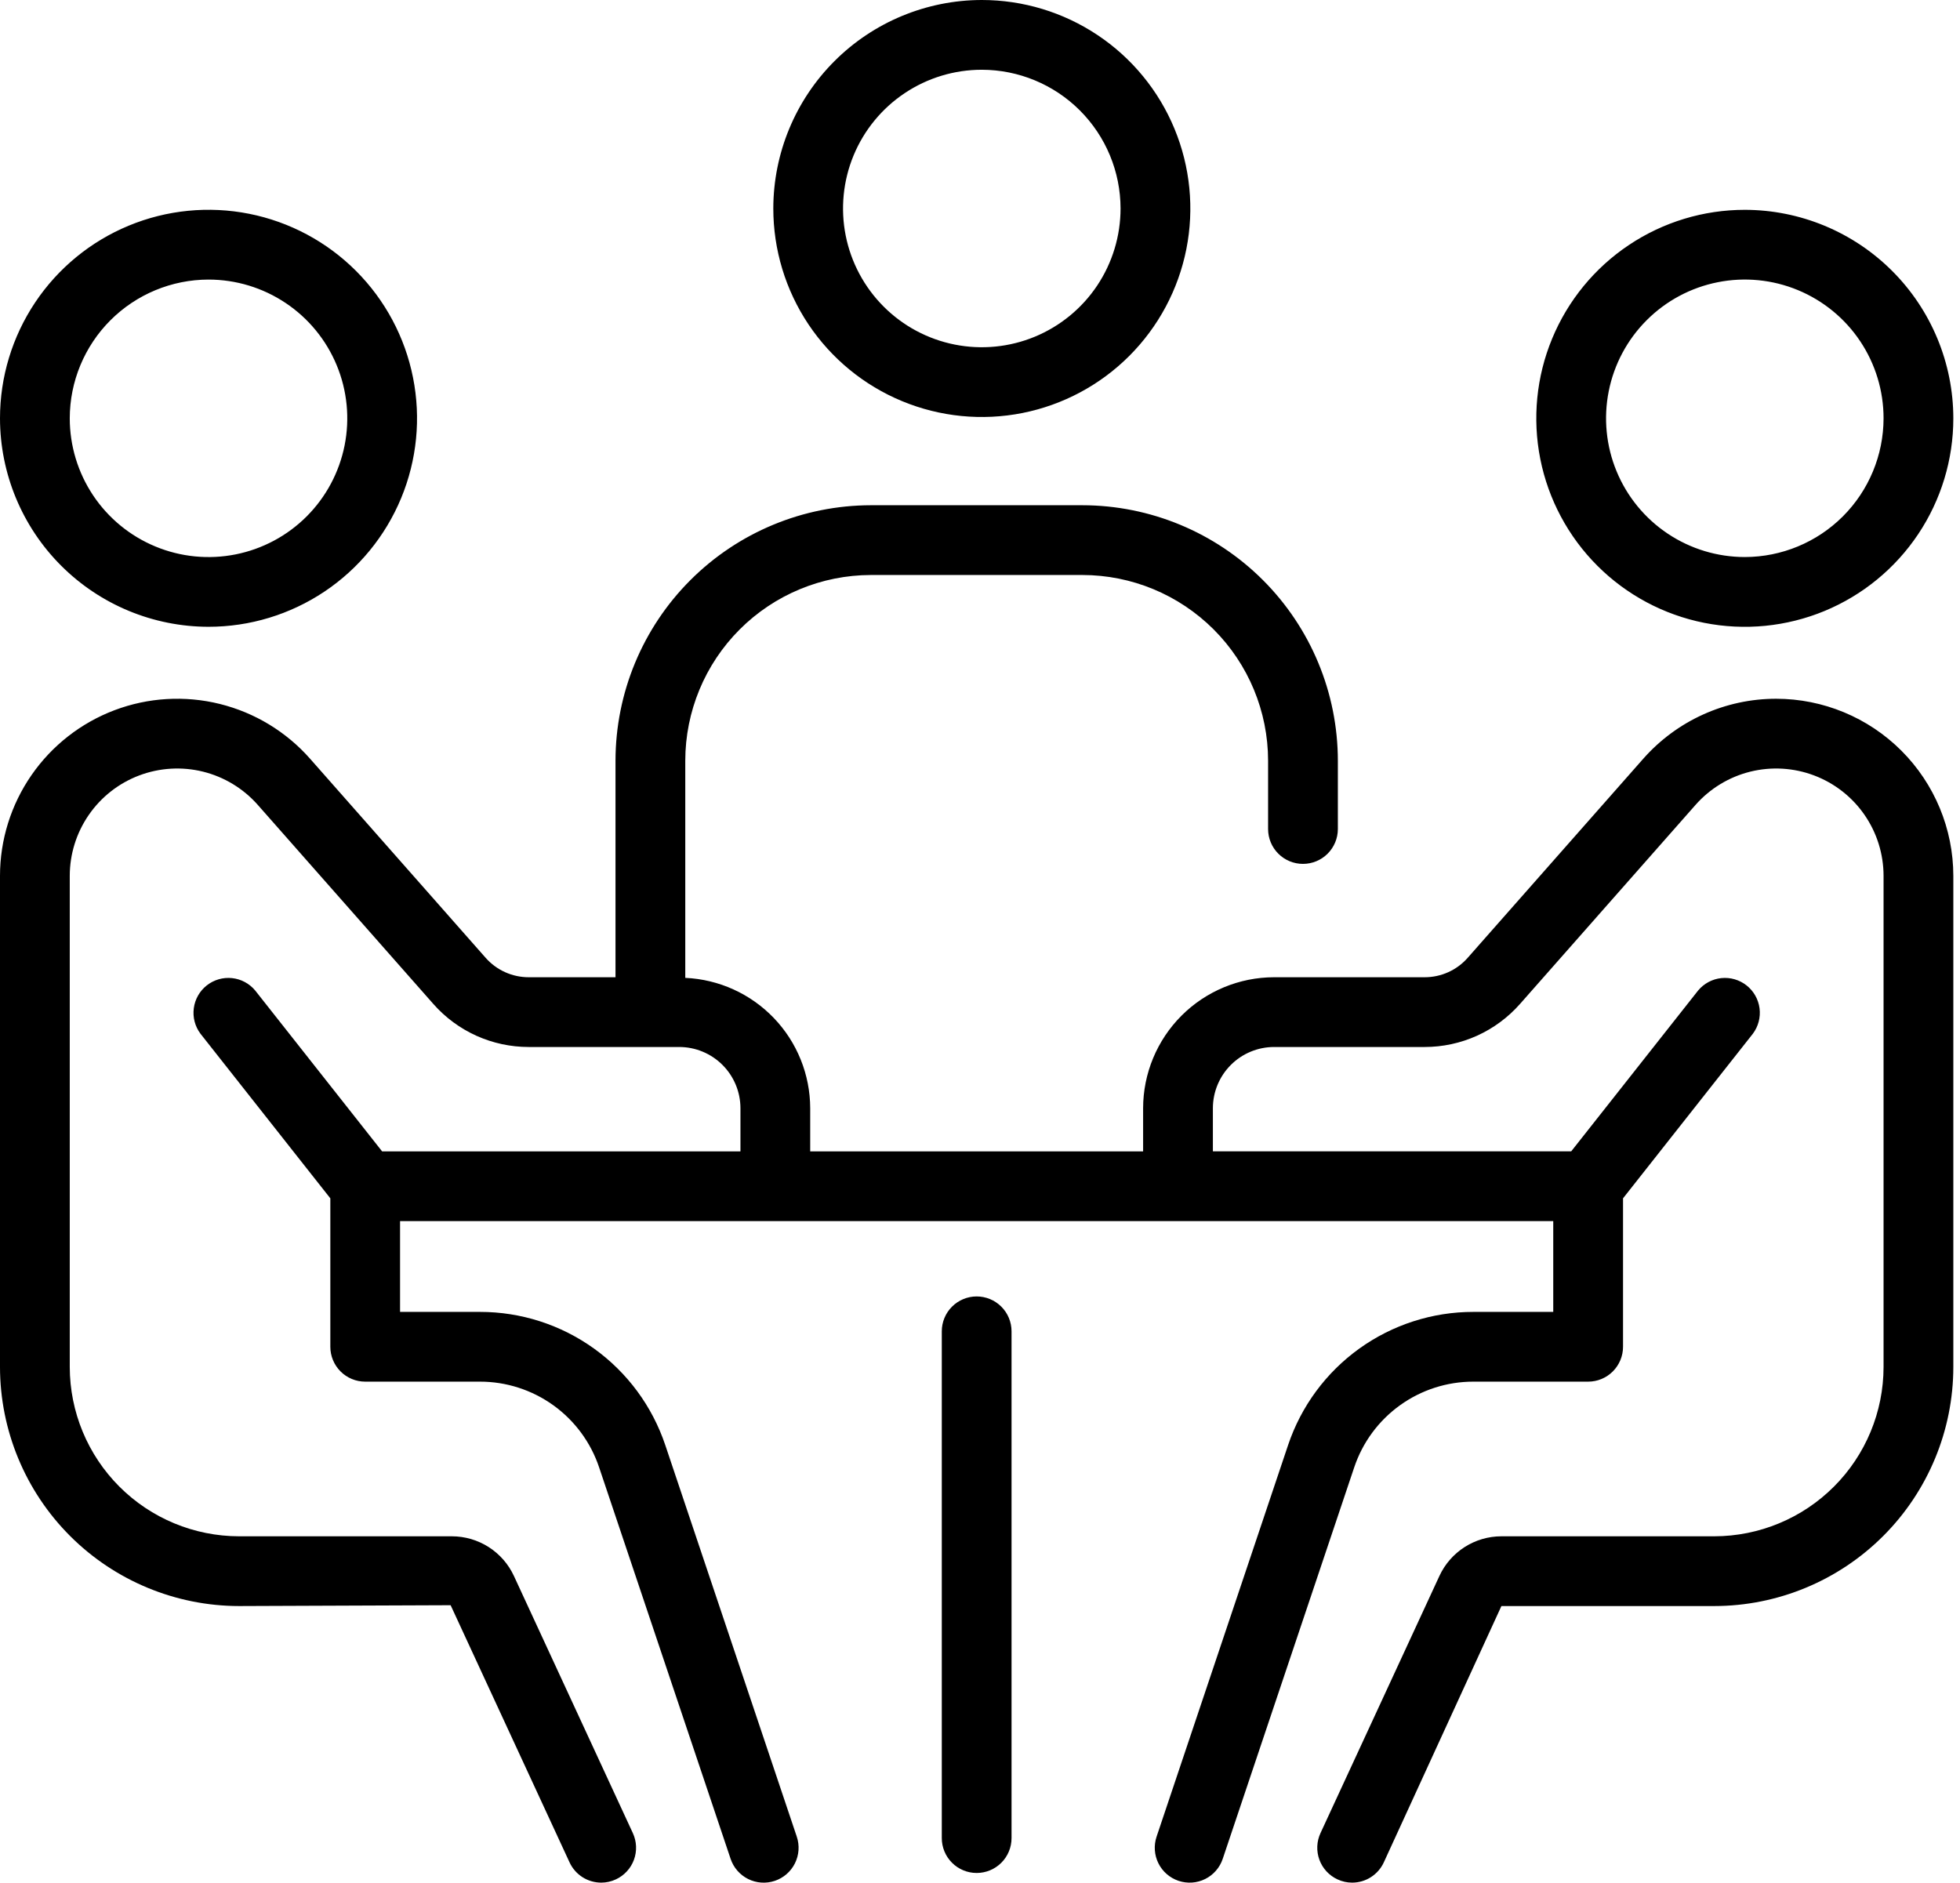
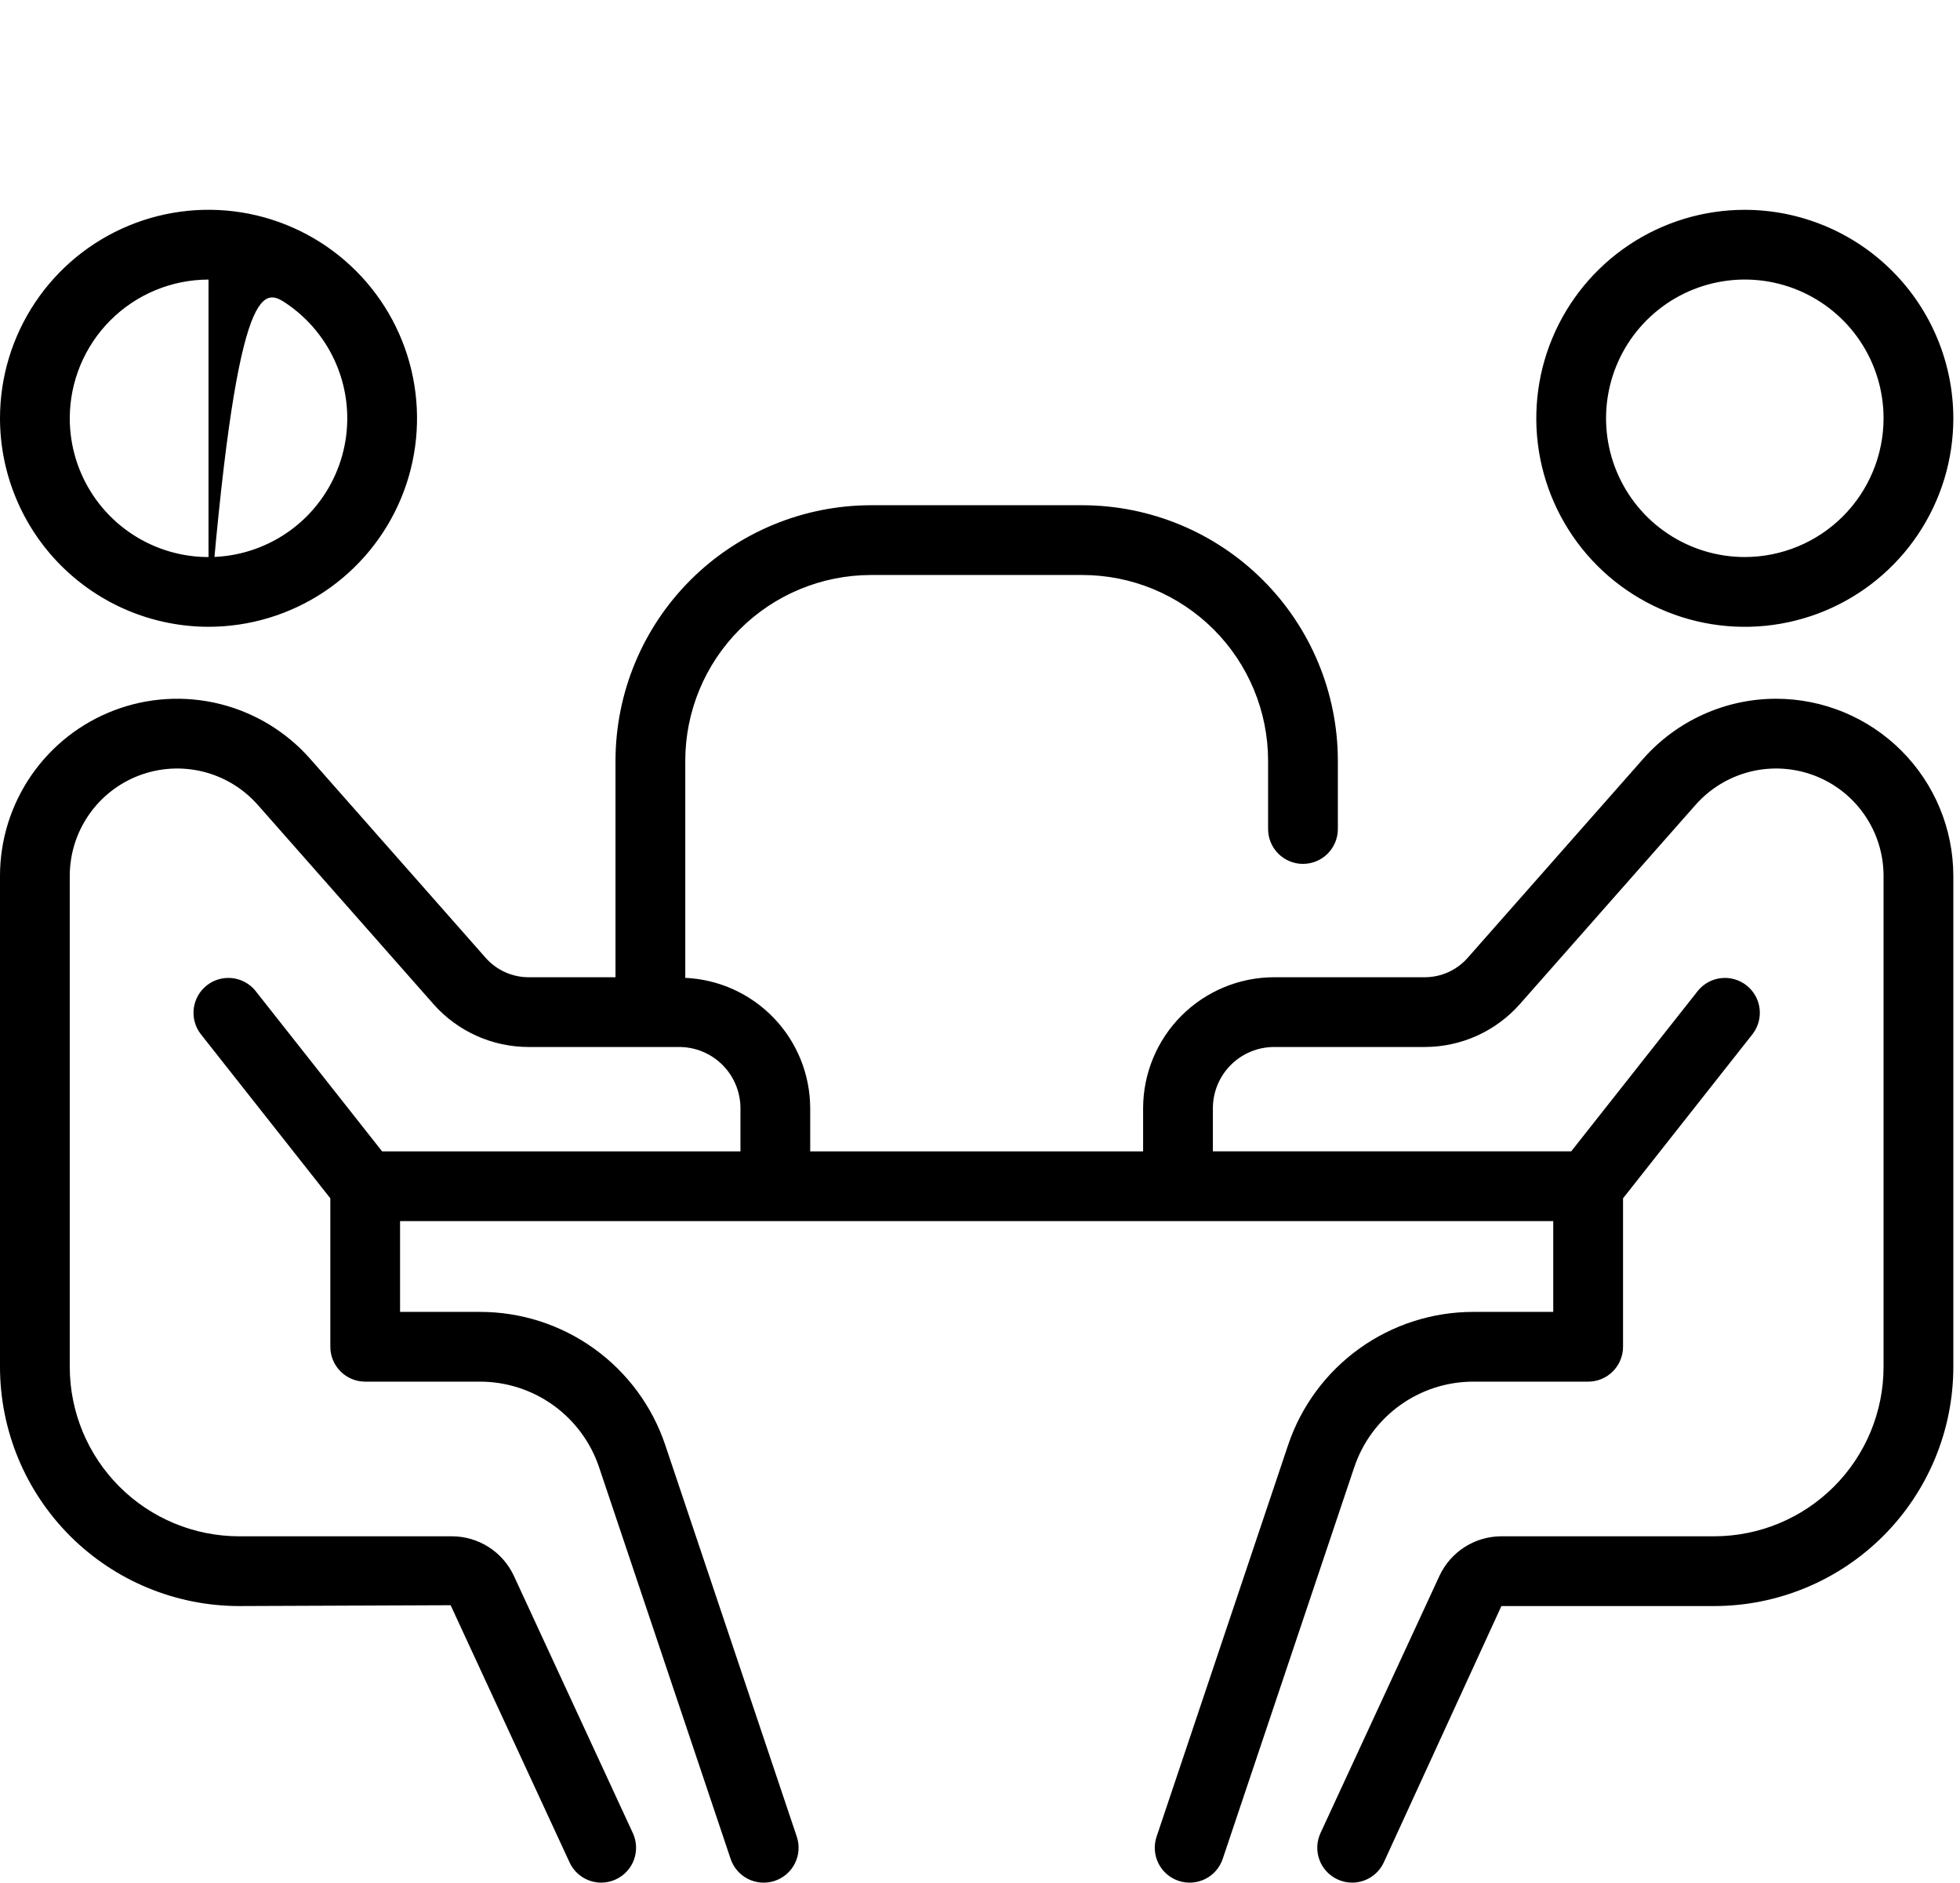
<svg xmlns="http://www.w3.org/2000/svg" width="127" height="122" viewBox="0 0 127 122" fill="none">
-   <path d="M13.511 40.617C16.183 40.617 18.796 39.825 21.018 38.34C23.24 36.855 24.971 34.745 25.994 32.276C27.017 29.807 27.284 27.09 26.762 24.469C26.241 21.848 24.954 19.441 23.064 17.551C21.174 15.662 18.767 14.375 16.146 13.854C13.524 13.333 10.808 13.601 8.339 14.624C5.87 15.647 3.76 17.379 2.276 19.601C0.792 21.823 -0 24.436 1.89125e-07 27.108C0.004 30.69 1.429 34.124 3.962 36.657C6.495 39.189 9.929 40.613 13.511 40.617ZM13.511 18.117C15.289 18.117 17.028 18.645 18.506 19.633C19.985 20.62 21.137 22.025 21.817 23.667C22.498 25.31 22.676 27.118 22.329 28.862C21.982 30.606 21.126 32.208 19.869 33.466C18.611 34.723 17.009 35.579 15.265 35.926C13.521 36.273 11.713 36.095 10.07 35.414C8.428 34.734 7.023 33.582 6.035 32.103C5.048 30.625 4.52 28.886 4.52 27.108C4.523 24.724 5.471 22.439 7.156 20.753C8.842 19.068 11.127 18.12 13.511 18.117ZM113.057 13.597C110.384 13.597 107.772 14.389 105.55 15.874C103.328 17.359 101.597 19.469 100.574 21.938C99.551 24.406 99.284 27.123 99.805 29.744C100.326 32.365 101.613 34.772 103.503 36.662C105.392 38.551 107.8 39.838 110.421 40.36C113.042 40.881 115.758 40.613 118.227 39.591C120.696 38.568 122.806 36.836 124.291 34.614C125.775 32.393 126.568 29.78 126.568 27.108C126.564 23.526 125.139 20.091 122.606 17.558C120.073 15.025 116.639 13.601 113.057 13.597ZM113.057 36.097C111.278 36.097 109.54 35.569 108.061 34.581C106.583 33.593 105.43 32.189 104.75 30.546C104.069 28.903 103.892 27.095 104.239 25.351C104.586 23.607 105.442 22.005 106.7 20.748C107.957 19.49 109.56 18.634 111.304 18.288C113.048 17.941 114.856 18.119 116.499 18.8C118.142 19.481 119.546 20.634 120.533 22.112C121.521 23.591 122.048 25.33 122.047 27.108C122.044 29.491 121.096 31.776 119.411 33.462C117.725 35.147 115.44 36.094 113.057 36.097ZM115.086 45.28C113.458 45.28 111.848 45.627 110.364 46.297C108.879 46.968 107.555 47.946 106.477 49.167L95.097 62.072C94.749 62.467 94.32 62.783 93.839 63C93.359 63.216 92.838 63.327 92.311 63.327H82.556C80.306 63.33 78.149 64.225 76.558 65.816C74.967 67.407 74.072 69.564 74.069 71.814V74.612H52.498V71.814C52.493 69.635 51.649 67.542 50.142 65.97C48.634 64.397 46.579 63.465 44.403 63.367V49.291C44.406 46.102 45.675 43.044 47.929 40.789C50.184 38.534 53.242 37.265 56.431 37.261H70.137C73.326 37.264 76.384 38.533 78.64 40.788C80.895 43.044 82.164 46.102 82.167 49.291V53.721C82.167 54.321 82.405 54.895 82.829 55.319C83.253 55.743 83.828 55.981 84.427 55.981C85.027 55.981 85.602 55.743 86.026 55.319C86.449 54.895 86.688 54.321 86.688 53.721V49.291C86.683 44.903 84.938 40.696 81.835 37.593C78.732 34.49 74.525 32.745 70.137 32.74H56.431C52.043 32.746 47.837 34.491 44.734 37.594C41.632 40.697 39.887 44.904 39.882 49.291V63.327H34.257C33.73 63.327 33.209 63.215 32.728 62.998C32.248 62.782 31.819 62.465 31.47 62.07L20.09 49.165C18.548 47.417 16.509 46.18 14.247 45.618C11.984 45.057 9.604 45.197 7.423 46.021C5.242 46.846 3.364 48.314 2.038 50.232C0.712 52.149 0.001 54.425 1.89125e-07 56.757V88.584C0.004 92.691 1.637 96.629 4.541 99.534C7.446 102.438 11.384 104.071 15.491 104.075L29.199 104.021L36.906 120.687C37.087 121.078 37.376 121.409 37.739 121.642C38.102 121.874 38.525 121.997 38.956 121.998C39.284 121.998 39.608 121.926 39.905 121.787C40.174 121.663 40.416 121.487 40.617 121.268C40.819 121.05 40.975 120.795 41.077 120.516C41.179 120.237 41.225 119.941 41.213 119.645C41.201 119.349 41.13 119.057 41.006 118.788L33.301 102.127C32.946 101.359 32.379 100.71 31.667 100.254C30.955 99.798 30.128 99.556 29.282 99.555H15.491C12.582 99.551 9.794 98.394 7.737 96.337C5.681 94.281 4.524 91.492 4.52 88.584V56.757C4.521 55.343 4.953 53.964 5.757 52.802C6.561 51.639 7.699 50.749 9.021 50.25C10.343 49.751 11.786 49.665 13.158 50.005C14.529 50.346 15.765 51.096 16.7 52.155L28.08 65.06C28.853 65.936 29.803 66.638 30.868 67.119C31.933 67.599 33.089 67.847 34.257 67.847H44.012C45.063 67.848 46.072 68.266 46.815 69.01C47.559 69.754 47.977 70.762 47.978 71.814V74.612H24.76L16.537 64.188C16.161 63.734 15.622 63.445 15.035 63.383C14.449 63.321 13.861 63.491 13.398 63.856C12.935 64.221 12.633 64.753 12.557 65.338C12.48 65.922 12.635 66.514 12.989 66.986L21.404 77.654V87.273C21.404 87.872 21.642 88.447 22.066 88.871C22.489 89.295 23.064 89.533 23.664 89.533H31.097C32.804 89.532 34.468 90.067 35.854 91.064C37.24 92.061 38.278 93.468 38.82 95.086L47.341 120.458C47.532 121.027 47.941 121.496 48.478 121.764C49.015 122.031 49.636 122.073 50.204 121.882C50.773 121.691 51.242 121.283 51.509 120.745C51.776 120.208 51.819 119.587 51.628 119.019L43.108 93.647C42.264 91.13 40.65 88.942 38.495 87.393C36.34 85.843 33.752 85.011 31.097 85.013H25.922V79.13H100.644V85.013H95.47C92.816 85.011 90.229 85.844 88.074 87.393C85.919 88.943 84.306 91.13 83.462 93.647L74.942 119.019C74.751 119.587 74.793 120.208 75.06 120.745C75.327 121.282 75.796 121.69 76.364 121.881C76.933 122.072 77.553 122.03 78.09 121.763C78.627 121.496 79.036 121.027 79.227 120.458L87.748 95.086C88.29 93.468 89.327 92.061 90.713 91.064C92.099 90.067 93.763 89.532 95.47 89.533H102.906C103.506 89.533 104.081 89.295 104.504 88.871C104.928 88.447 105.166 87.872 105.166 87.273V77.654L113.579 66.986C113.932 66.514 114.087 65.922 114.011 65.338C113.934 64.753 113.632 64.221 113.169 63.856C112.706 63.491 112.119 63.321 111.532 63.383C110.946 63.445 110.407 63.734 110.03 64.188L101.808 74.609H78.59V71.814C78.591 70.762 79.009 69.754 79.753 69.01C80.496 68.266 81.504 67.848 82.556 67.847H92.311C93.479 67.847 94.634 67.599 95.699 67.119C96.764 66.638 97.715 65.936 98.488 65.06L109.867 52.155C110.803 51.096 112.038 50.346 113.41 50.005C114.782 49.665 116.224 49.751 117.546 50.25C118.868 50.749 120.007 51.639 120.811 52.802C121.615 53.964 122.046 55.343 122.047 56.757V88.584C122.044 91.492 120.887 94.281 118.83 96.337C116.774 98.394 113.985 99.551 111.077 99.555H97.285C96.441 99.555 95.614 99.797 94.902 100.252C94.191 100.707 93.624 101.356 93.269 102.122L85.562 118.788C85.437 119.058 85.367 119.349 85.355 119.645C85.343 119.942 85.389 120.238 85.492 120.517C85.594 120.795 85.75 121.051 85.952 121.269C86.153 121.487 86.395 121.663 86.665 121.787C86.961 121.926 87.285 121.998 87.612 121.998C88.043 121.998 88.466 121.875 88.83 121.642C89.193 121.41 89.483 121.078 89.664 120.687L97.285 104.075H111.079C115.186 104.071 119.123 102.437 122.027 99.533C124.931 96.629 126.564 92.691 126.568 88.584V56.757C126.564 53.713 125.353 50.795 123.201 48.644C121.048 46.492 118.13 45.282 115.086 45.28Z" fill="black" />
-   <path d="M63.284 84.011C62.684 84.011 62.109 84.25 61.686 84.674C61.262 85.097 61.024 85.672 61.024 86.272V119.111C61.024 119.711 61.262 120.286 61.686 120.71C62.109 121.133 62.684 121.372 63.284 121.372C63.883 121.372 64.458 121.133 64.882 120.71C65.306 120.286 65.544 119.711 65.544 119.111V86.272C65.544 85.672 65.306 85.097 64.882 84.674C64.458 84.25 63.883 84.011 63.284 84.011ZM50.107 13.509C50.107 16.181 50.899 18.794 52.383 21.016C53.868 23.238 55.978 24.97 58.447 25.993C60.916 27.016 63.633 27.284 66.254 26.763C68.875 26.241 71.282 24.955 73.172 23.065C75.062 21.175 76.349 18.767 76.87 16.146C77.391 13.525 77.123 10.809 76.1 8.34C75.078 5.871 73.346 3.761 71.123 2.276C68.901 0.792 66.288 -0 63.616 1.89094e-07C60.035 0.004 56.601 1.429 54.069 3.961C51.536 6.494 50.111 9.927 50.107 13.509ZM72.607 13.509C72.607 15.287 72.08 17.026 71.093 18.505C70.105 19.983 68.701 21.136 67.058 21.817C65.415 22.498 63.608 22.676 61.863 22.329C60.119 21.983 58.517 21.127 57.259 19.869C56.002 18.612 55.145 17.01 54.798 15.266C54.451 13.522 54.629 11.714 55.309 10.071C55.99 8.428 57.142 7.024 58.621 6.036C60.099 5.048 61.838 4.52 63.616 4.52C65.999 4.523 68.285 5.47 69.97 7.155C71.656 8.841 72.604 11.125 72.607 13.509Z" fill="black" />
+   <path d="M13.511 40.617C16.183 40.617 18.796 39.825 21.018 38.34C23.24 36.855 24.971 34.745 25.994 32.276C27.017 29.807 27.284 27.09 26.762 24.469C26.241 21.848 24.954 19.441 23.064 17.551C21.174 15.662 18.767 14.375 16.146 13.854C13.524 13.333 10.808 13.601 8.339 14.624C5.87 15.647 3.76 17.379 2.276 19.601C0.792 21.823 -0 24.436 1.89125e-07 27.108C0.004 30.69 1.429 34.124 3.962 36.657C6.495 39.189 9.929 40.613 13.511 40.617ZC15.289 18.117 17.028 18.645 18.506 19.633C19.985 20.62 21.137 22.025 21.817 23.667C22.498 25.31 22.676 27.118 22.329 28.862C21.982 30.606 21.126 32.208 19.869 33.466C18.611 34.723 17.009 35.579 15.265 35.926C13.521 36.273 11.713 36.095 10.07 35.414C8.428 34.734 7.023 33.582 6.035 32.103C5.048 30.625 4.52 28.886 4.52 27.108C4.523 24.724 5.471 22.439 7.156 20.753C8.842 19.068 11.127 18.12 13.511 18.117ZM113.057 13.597C110.384 13.597 107.772 14.389 105.55 15.874C103.328 17.359 101.597 19.469 100.574 21.938C99.551 24.406 99.284 27.123 99.805 29.744C100.326 32.365 101.613 34.772 103.503 36.662C105.392 38.551 107.8 39.838 110.421 40.36C113.042 40.881 115.758 40.613 118.227 39.591C120.696 38.568 122.806 36.836 124.291 34.614C125.775 32.393 126.568 29.78 126.568 27.108C126.564 23.526 125.139 20.091 122.606 17.558C120.073 15.025 116.639 13.601 113.057 13.597ZM113.057 36.097C111.278 36.097 109.54 35.569 108.061 34.581C106.583 33.593 105.43 32.189 104.75 30.546C104.069 28.903 103.892 27.095 104.239 25.351C104.586 23.607 105.442 22.005 106.7 20.748C107.957 19.49 109.56 18.634 111.304 18.288C113.048 17.941 114.856 18.119 116.499 18.8C118.142 19.481 119.546 20.634 120.533 22.112C121.521 23.591 122.048 25.33 122.047 27.108C122.044 29.491 121.096 31.776 119.411 33.462C117.725 35.147 115.44 36.094 113.057 36.097ZM115.086 45.28C113.458 45.28 111.848 45.627 110.364 46.297C108.879 46.968 107.555 47.946 106.477 49.167L95.097 62.072C94.749 62.467 94.32 62.783 93.839 63C93.359 63.216 92.838 63.327 92.311 63.327H82.556C80.306 63.33 78.149 64.225 76.558 65.816C74.967 67.407 74.072 69.564 74.069 71.814V74.612H52.498V71.814C52.493 69.635 51.649 67.542 50.142 65.97C48.634 64.397 46.579 63.465 44.403 63.367V49.291C44.406 46.102 45.675 43.044 47.929 40.789C50.184 38.534 53.242 37.265 56.431 37.261H70.137C73.326 37.264 76.384 38.533 78.64 40.788C80.895 43.044 82.164 46.102 82.167 49.291V53.721C82.167 54.321 82.405 54.895 82.829 55.319C83.253 55.743 83.828 55.981 84.427 55.981C85.027 55.981 85.602 55.743 86.026 55.319C86.449 54.895 86.688 54.321 86.688 53.721V49.291C86.683 44.903 84.938 40.696 81.835 37.593C78.732 34.49 74.525 32.745 70.137 32.74H56.431C52.043 32.746 47.837 34.491 44.734 37.594C41.632 40.697 39.887 44.904 39.882 49.291V63.327H34.257C33.73 63.327 33.209 63.215 32.728 62.998C32.248 62.782 31.819 62.465 31.47 62.07L20.09 49.165C18.548 47.417 16.509 46.18 14.247 45.618C11.984 45.057 9.604 45.197 7.423 46.021C5.242 46.846 3.364 48.314 2.038 50.232C0.712 52.149 0.001 54.425 1.89125e-07 56.757V88.584C0.004 92.691 1.637 96.629 4.541 99.534C7.446 102.438 11.384 104.071 15.491 104.075L29.199 104.021L36.906 120.687C37.087 121.078 37.376 121.409 37.739 121.642C38.102 121.874 38.525 121.997 38.956 121.998C39.284 121.998 39.608 121.926 39.905 121.787C40.174 121.663 40.416 121.487 40.617 121.268C40.819 121.05 40.975 120.795 41.077 120.516C41.179 120.237 41.225 119.941 41.213 119.645C41.201 119.349 41.13 119.057 41.006 118.788L33.301 102.127C32.946 101.359 32.379 100.71 31.667 100.254C30.955 99.798 30.128 99.556 29.282 99.555H15.491C12.582 99.551 9.794 98.394 7.737 96.337C5.681 94.281 4.524 91.492 4.52 88.584V56.757C4.521 55.343 4.953 53.964 5.757 52.802C6.561 51.639 7.699 50.749 9.021 50.25C10.343 49.751 11.786 49.665 13.158 50.005C14.529 50.346 15.765 51.096 16.7 52.155L28.08 65.06C28.853 65.936 29.803 66.638 30.868 67.119C31.933 67.599 33.089 67.847 34.257 67.847H44.012C45.063 67.848 46.072 68.266 46.815 69.01C47.559 69.754 47.977 70.762 47.978 71.814V74.612H24.76L16.537 64.188C16.161 63.734 15.622 63.445 15.035 63.383C14.449 63.321 13.861 63.491 13.398 63.856C12.935 64.221 12.633 64.753 12.557 65.338C12.48 65.922 12.635 66.514 12.989 66.986L21.404 77.654V87.273C21.404 87.872 21.642 88.447 22.066 88.871C22.489 89.295 23.064 89.533 23.664 89.533H31.097C32.804 89.532 34.468 90.067 35.854 91.064C37.24 92.061 38.278 93.468 38.82 95.086L47.341 120.458C47.532 121.027 47.941 121.496 48.478 121.764C49.015 122.031 49.636 122.073 50.204 121.882C50.773 121.691 51.242 121.283 51.509 120.745C51.776 120.208 51.819 119.587 51.628 119.019L43.108 93.647C42.264 91.13 40.65 88.942 38.495 87.393C36.34 85.843 33.752 85.011 31.097 85.013H25.922V79.13H100.644V85.013H95.47C92.816 85.011 90.229 85.844 88.074 87.393C85.919 88.943 84.306 91.13 83.462 93.647L74.942 119.019C74.751 119.587 74.793 120.208 75.06 120.745C75.327 121.282 75.796 121.69 76.364 121.881C76.933 122.072 77.553 122.03 78.09 121.763C78.627 121.496 79.036 121.027 79.227 120.458L87.748 95.086C88.29 93.468 89.327 92.061 90.713 91.064C92.099 90.067 93.763 89.532 95.47 89.533H102.906C103.506 89.533 104.081 89.295 104.504 88.871C104.928 88.447 105.166 87.872 105.166 87.273V77.654L113.579 66.986C113.932 66.514 114.087 65.922 114.011 65.338C113.934 64.753 113.632 64.221 113.169 63.856C112.706 63.491 112.119 63.321 111.532 63.383C110.946 63.445 110.407 63.734 110.03 64.188L101.808 74.609H78.59V71.814C78.591 70.762 79.009 69.754 79.753 69.01C80.496 68.266 81.504 67.848 82.556 67.847H92.311C93.479 67.847 94.634 67.599 95.699 67.119C96.764 66.638 97.715 65.936 98.488 65.06L109.867 52.155C110.803 51.096 112.038 50.346 113.41 50.005C114.782 49.665 116.224 49.751 117.546 50.25C118.868 50.749 120.007 51.639 120.811 52.802C121.615 53.964 122.046 55.343 122.047 56.757V88.584C122.044 91.492 120.887 94.281 118.83 96.337C116.774 98.394 113.985 99.551 111.077 99.555H97.285C96.441 99.555 95.614 99.797 94.902 100.252C94.191 100.707 93.624 101.356 93.269 102.122L85.562 118.788C85.437 119.058 85.367 119.349 85.355 119.645C85.343 119.942 85.389 120.238 85.492 120.517C85.594 120.795 85.75 121.051 85.952 121.269C86.153 121.487 86.395 121.663 86.665 121.787C86.961 121.926 87.285 121.998 87.612 121.998C88.043 121.998 88.466 121.875 88.83 121.642C89.193 121.41 89.483 121.078 89.664 120.687L97.285 104.075H111.079C115.186 104.071 119.123 102.437 122.027 99.533C124.931 96.629 126.564 92.691 126.568 88.584V56.757C126.564 53.713 125.353 50.795 123.201 48.644C121.048 46.492 118.13 45.282 115.086 45.28Z" fill="black" />
</svg>